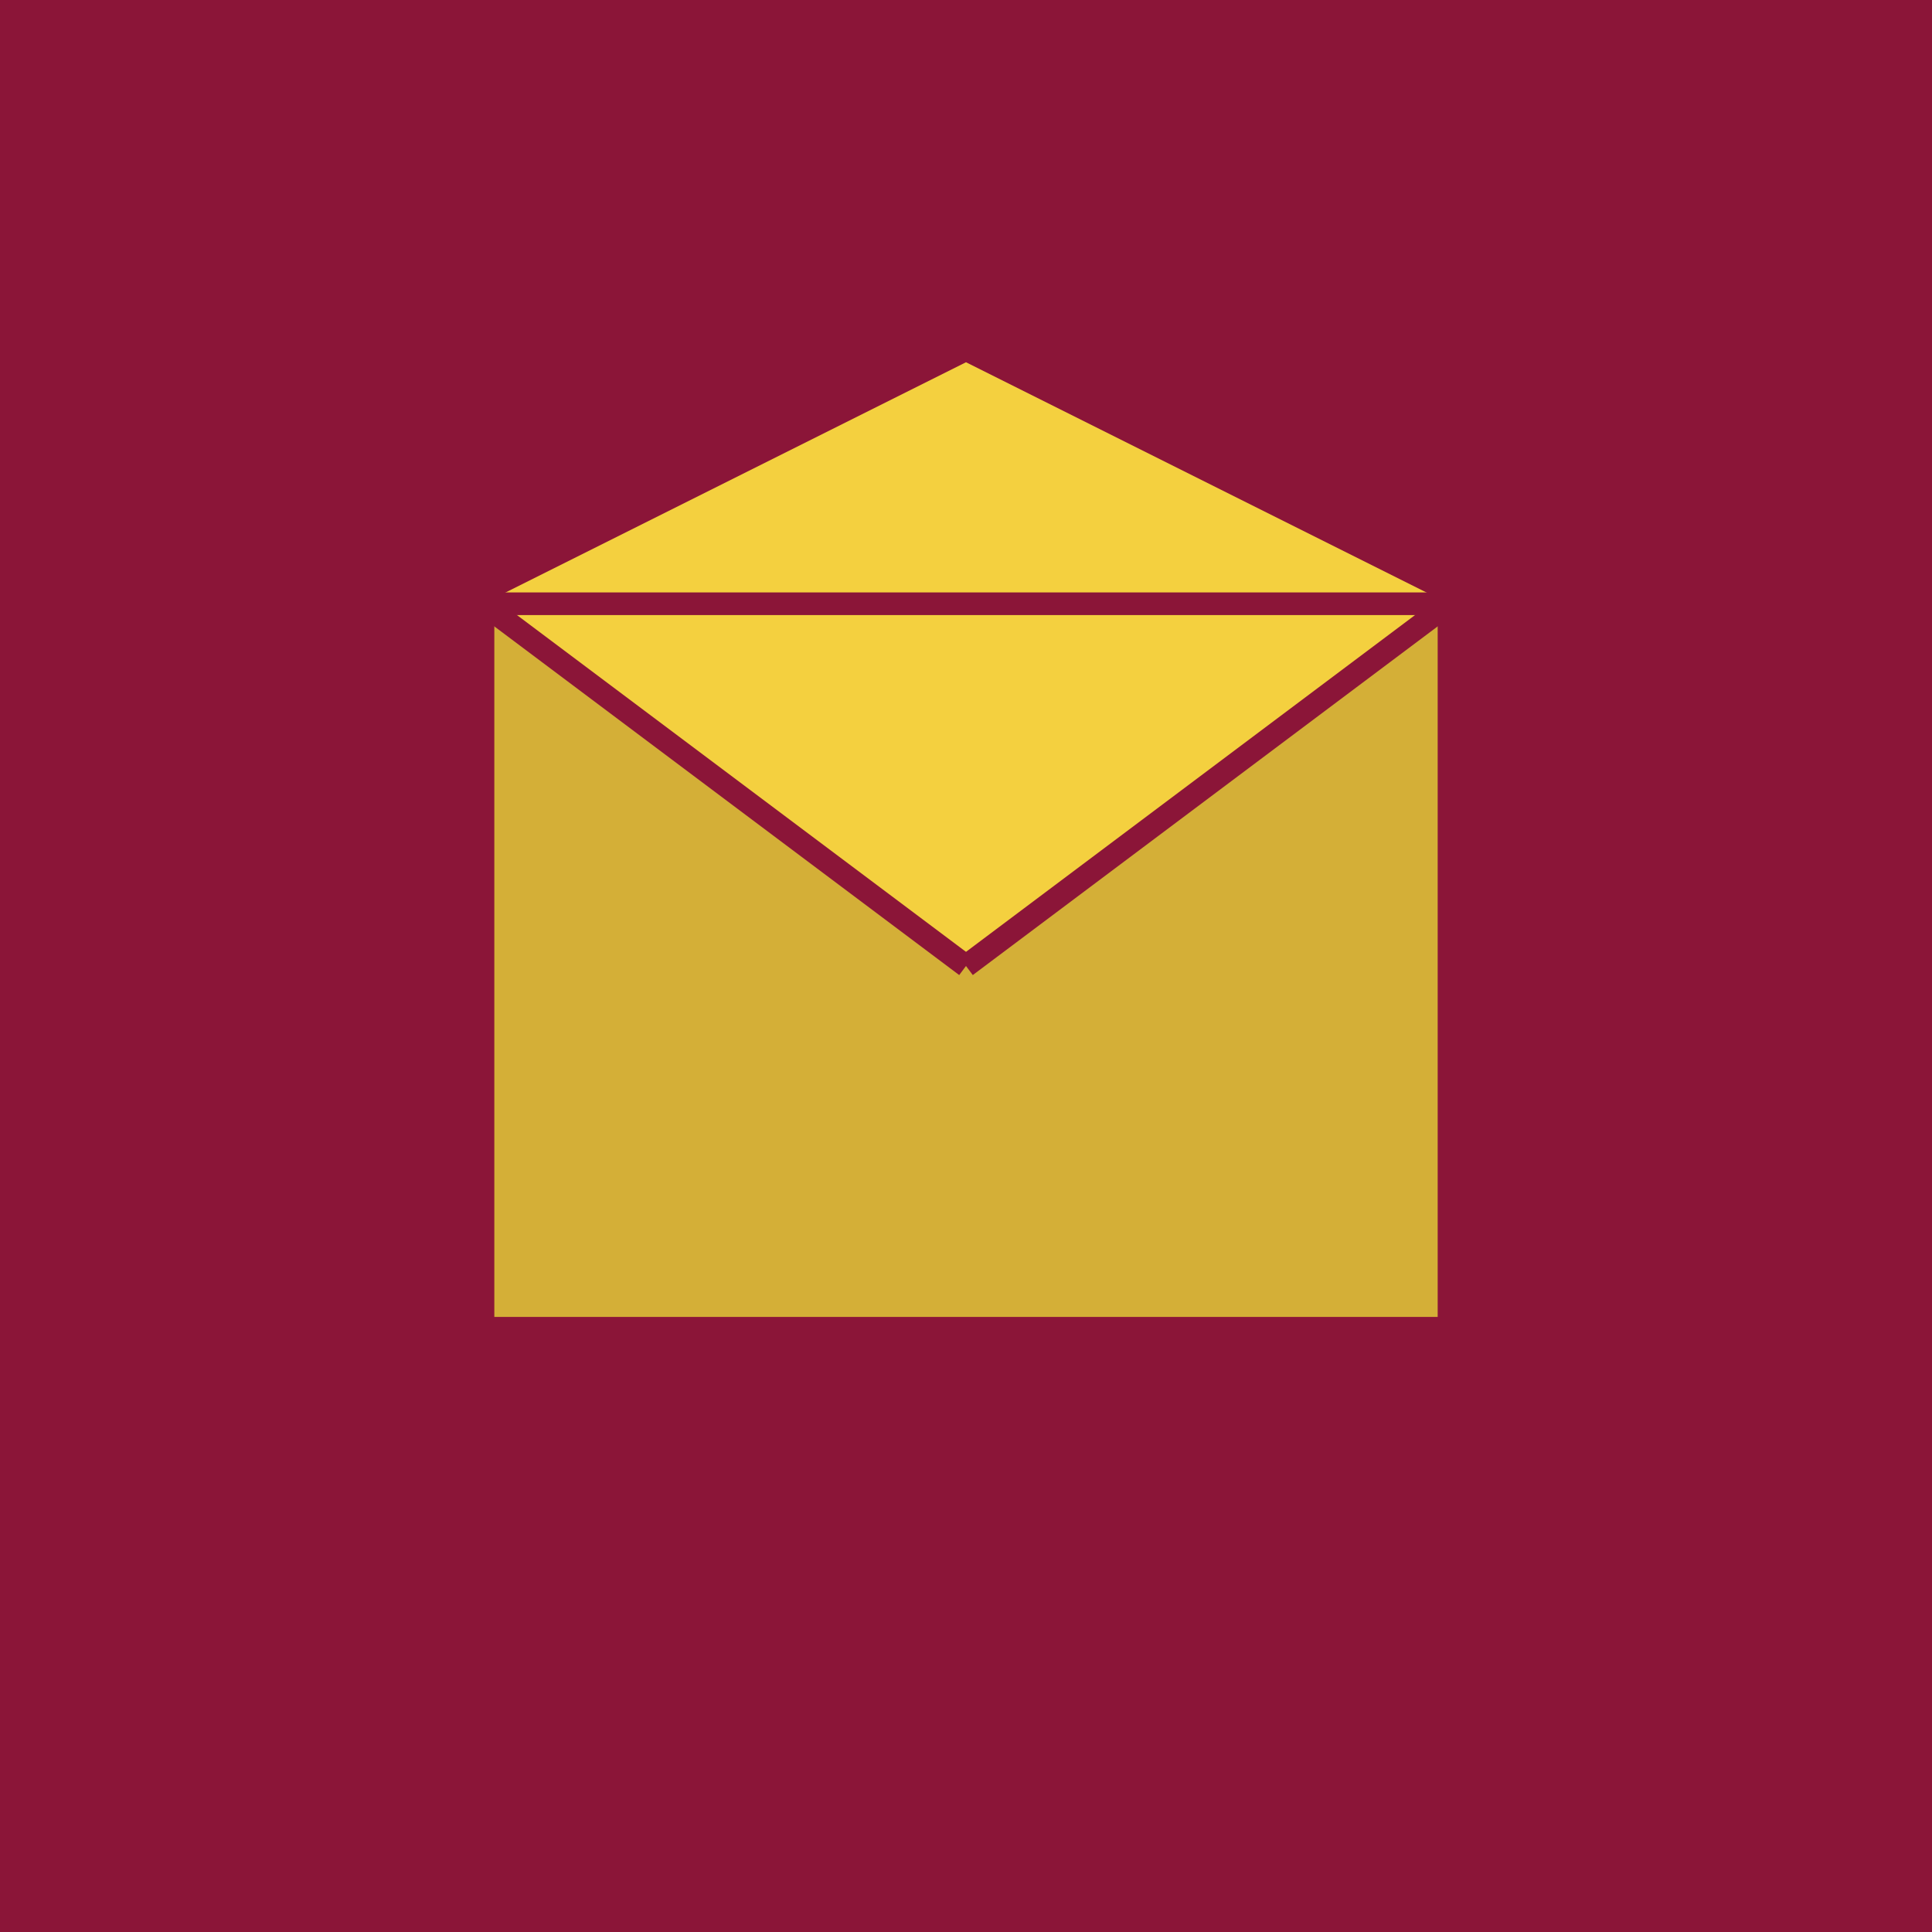
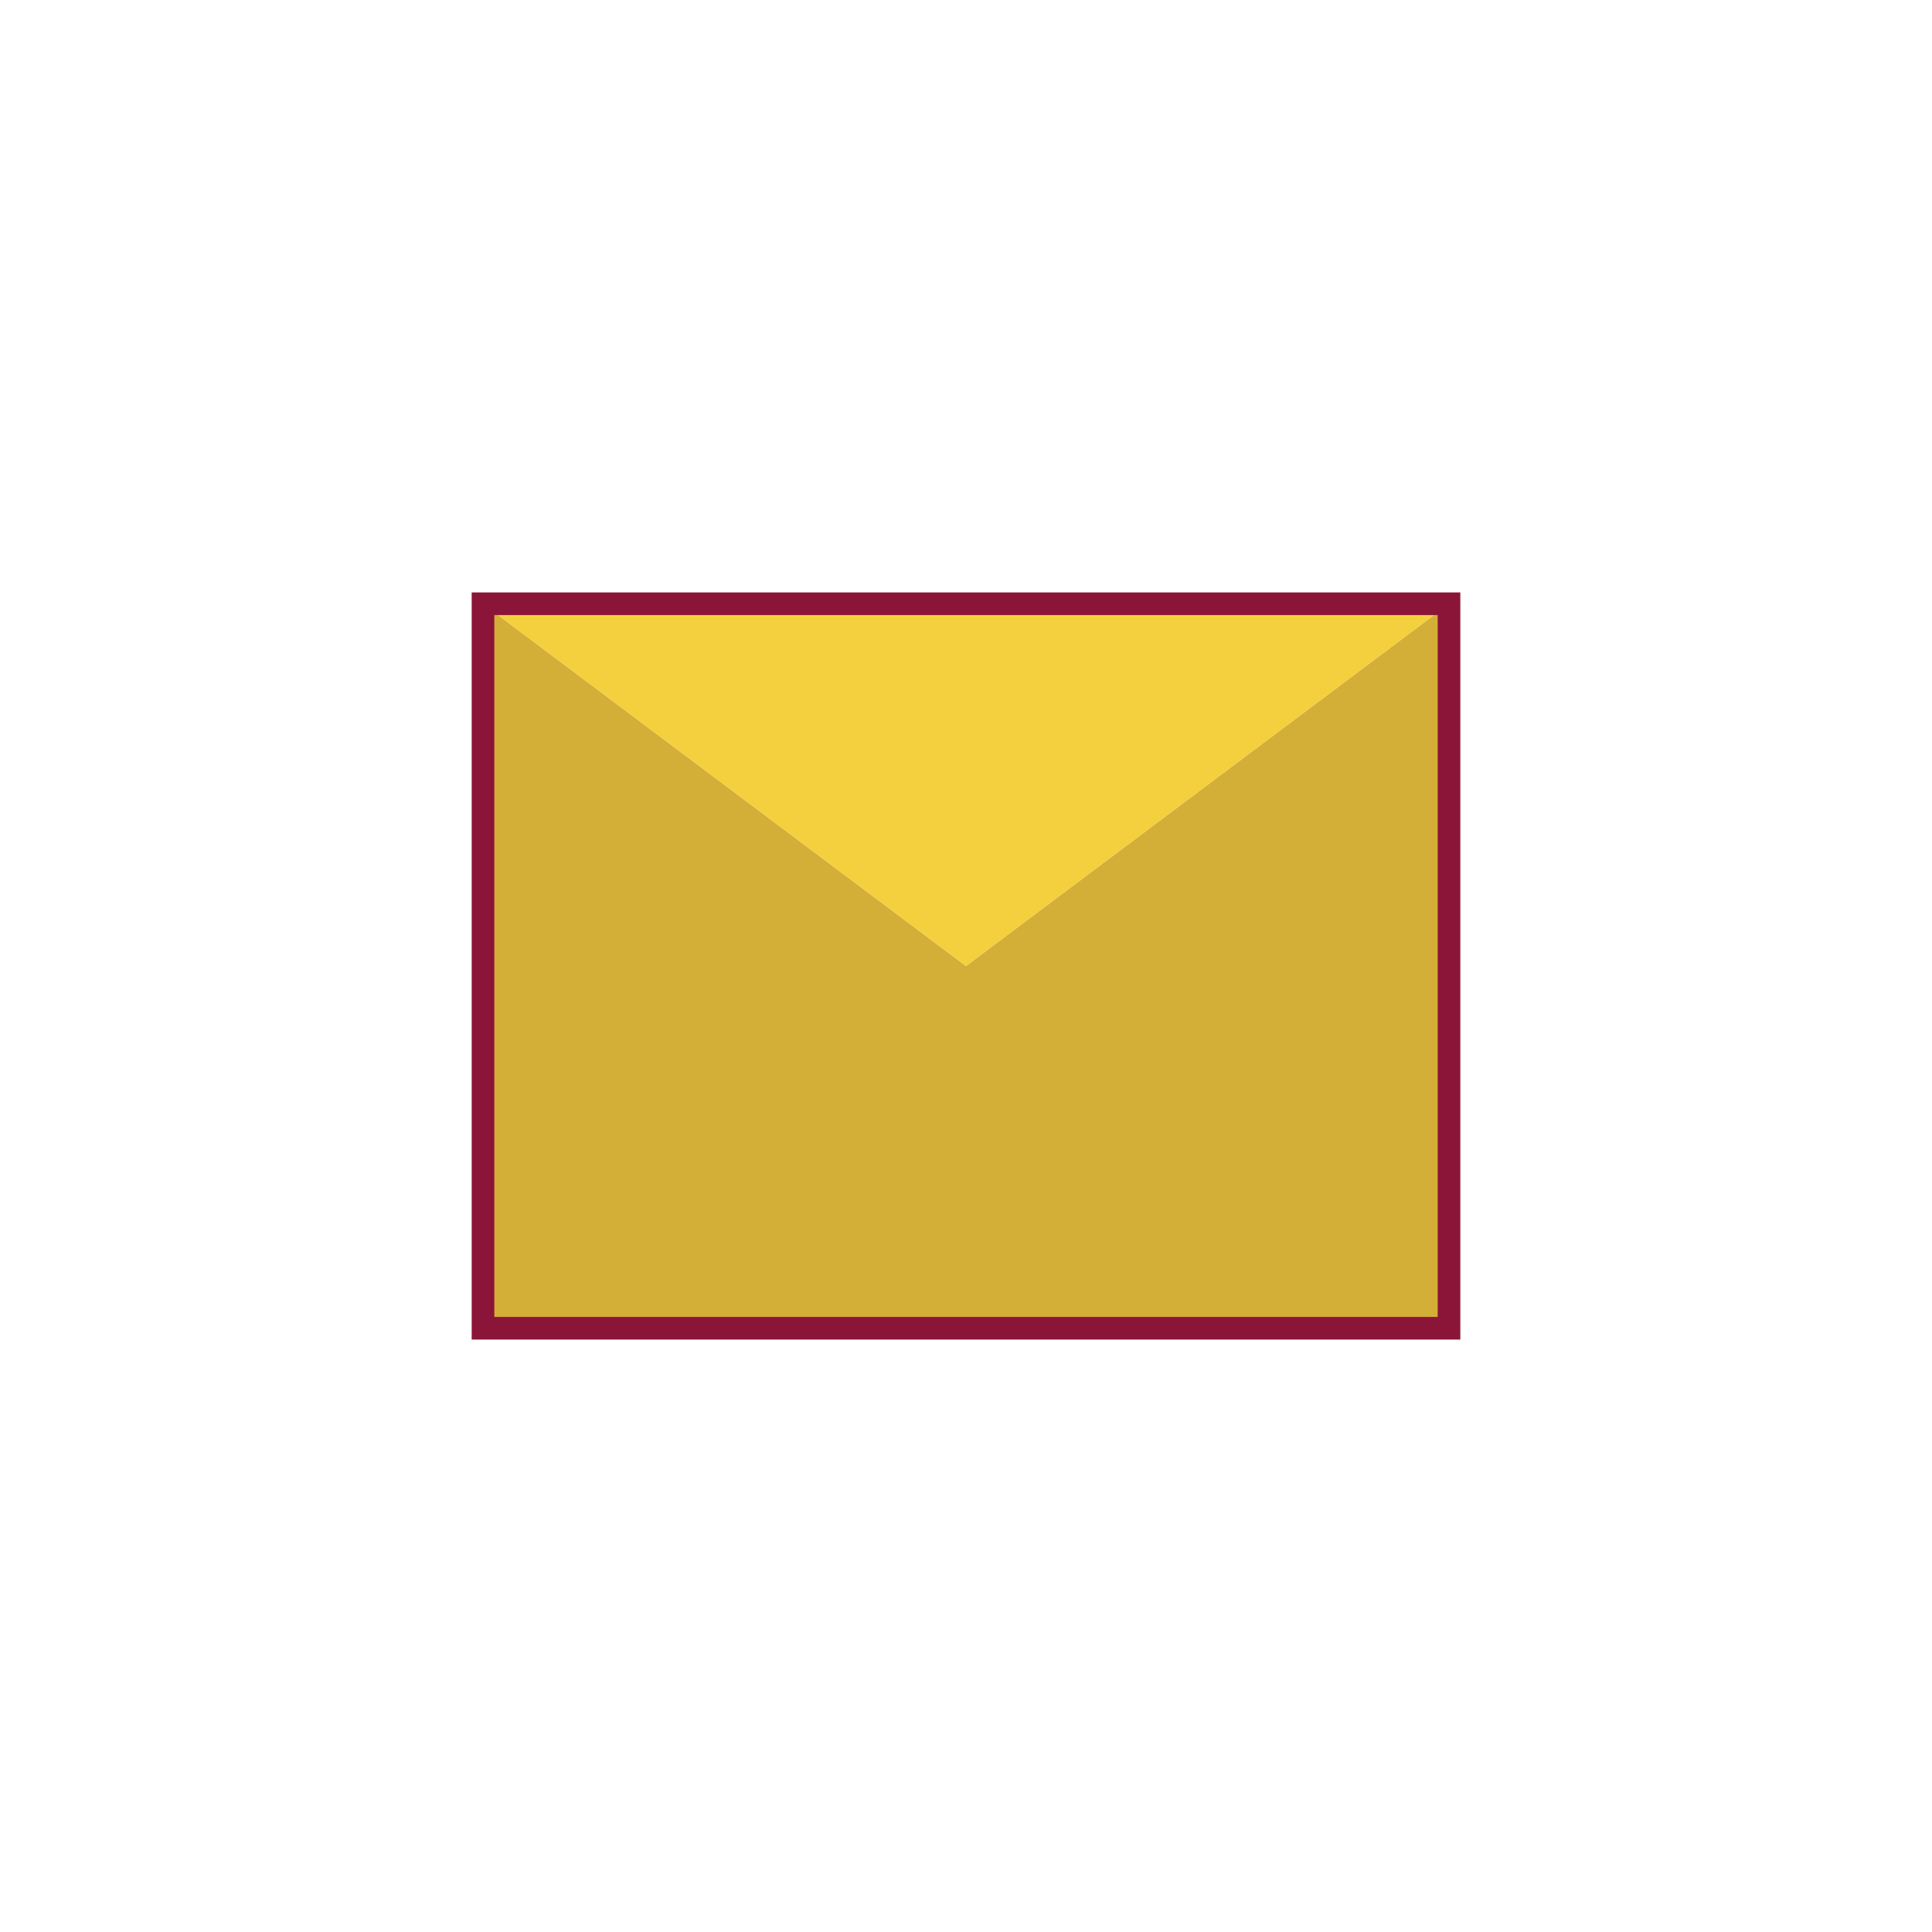
<svg xmlns="http://www.w3.org/2000/svg" viewBox="0 0 256 256">
-   <rect width="256" height="256" fill="#8B1538" />
  <path d="M64 80 L128 128 L192 80 L192 176 L64 176 Z" fill="#D4AF37" />
-   <path d="M64 80 L128 128 L192 80 L128 48 Z" fill="#F4D03F" />
+   <path d="M64 80 L128 128 L192 80 Z" fill="#F4D03F" />
  <rect x="64" y="80" width="128" height="96" fill="none" stroke="#8B1538" stroke-width="3" />
-   <line x1="64" y1="80" x2="128" y2="128" stroke="#8B1538" stroke-width="3" />
-   <line x1="192" y1="80" x2="128" y2="128" stroke="#8B1538" stroke-width="3" />
</svg>